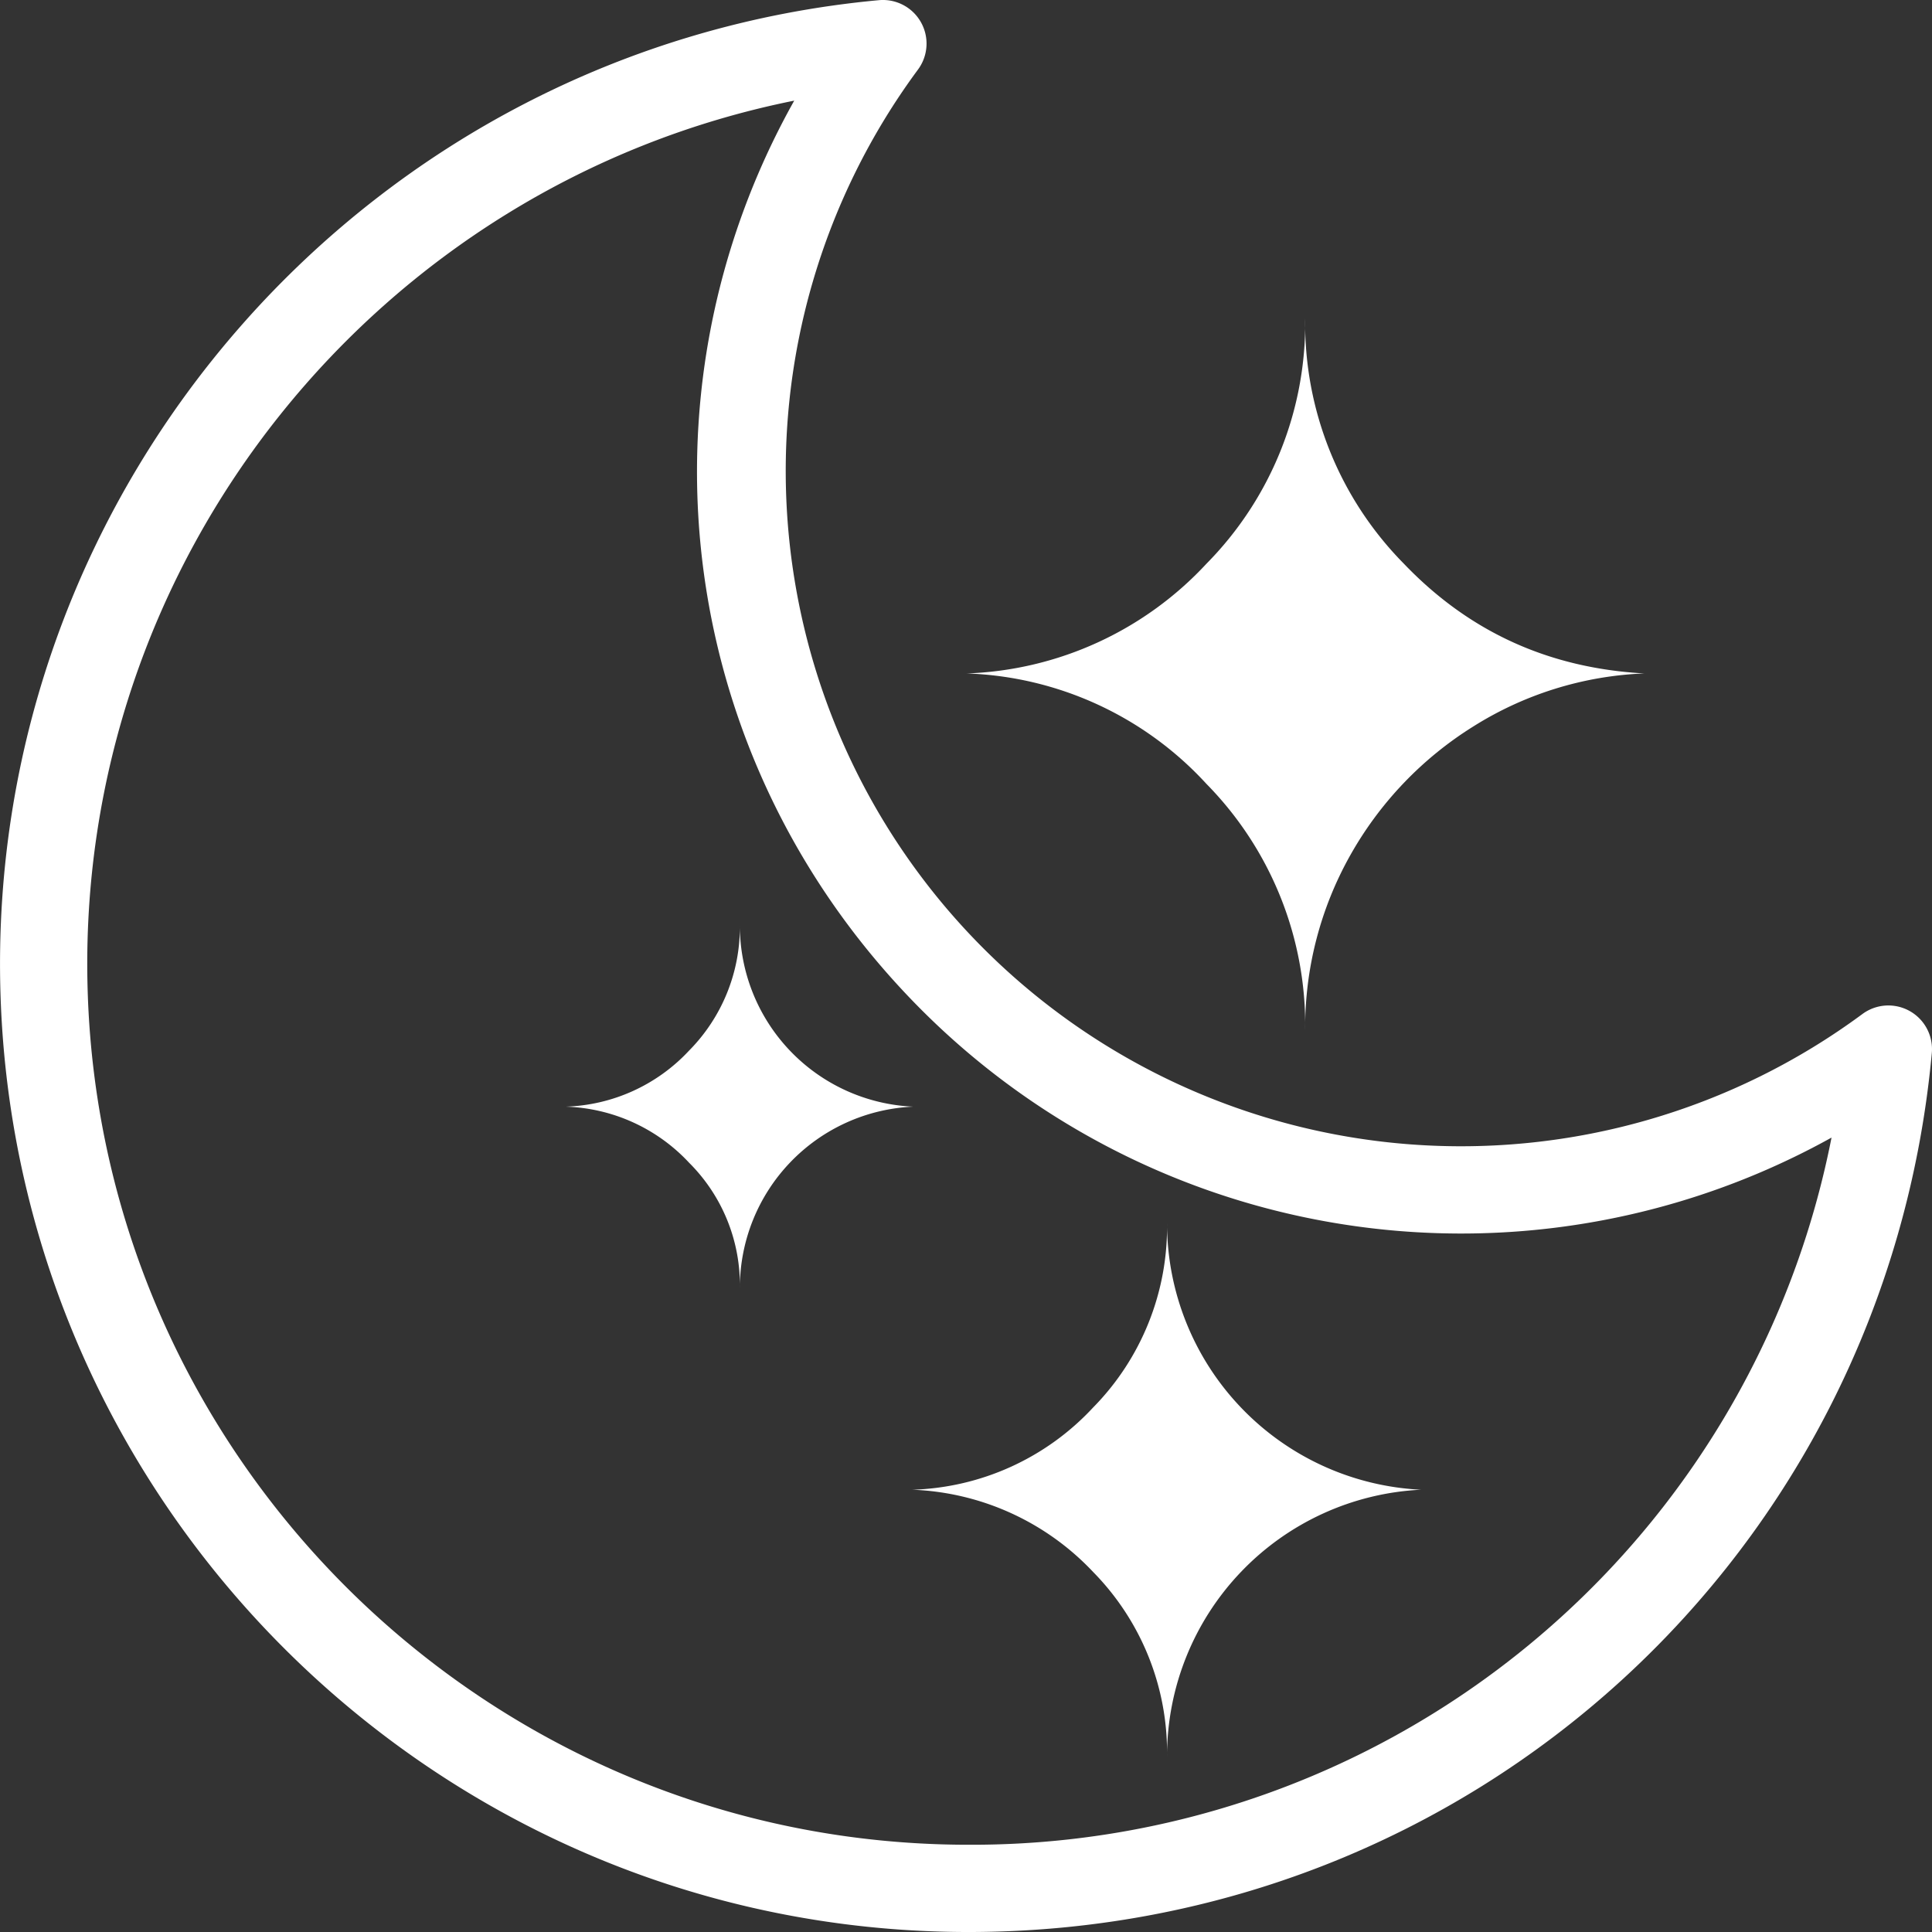
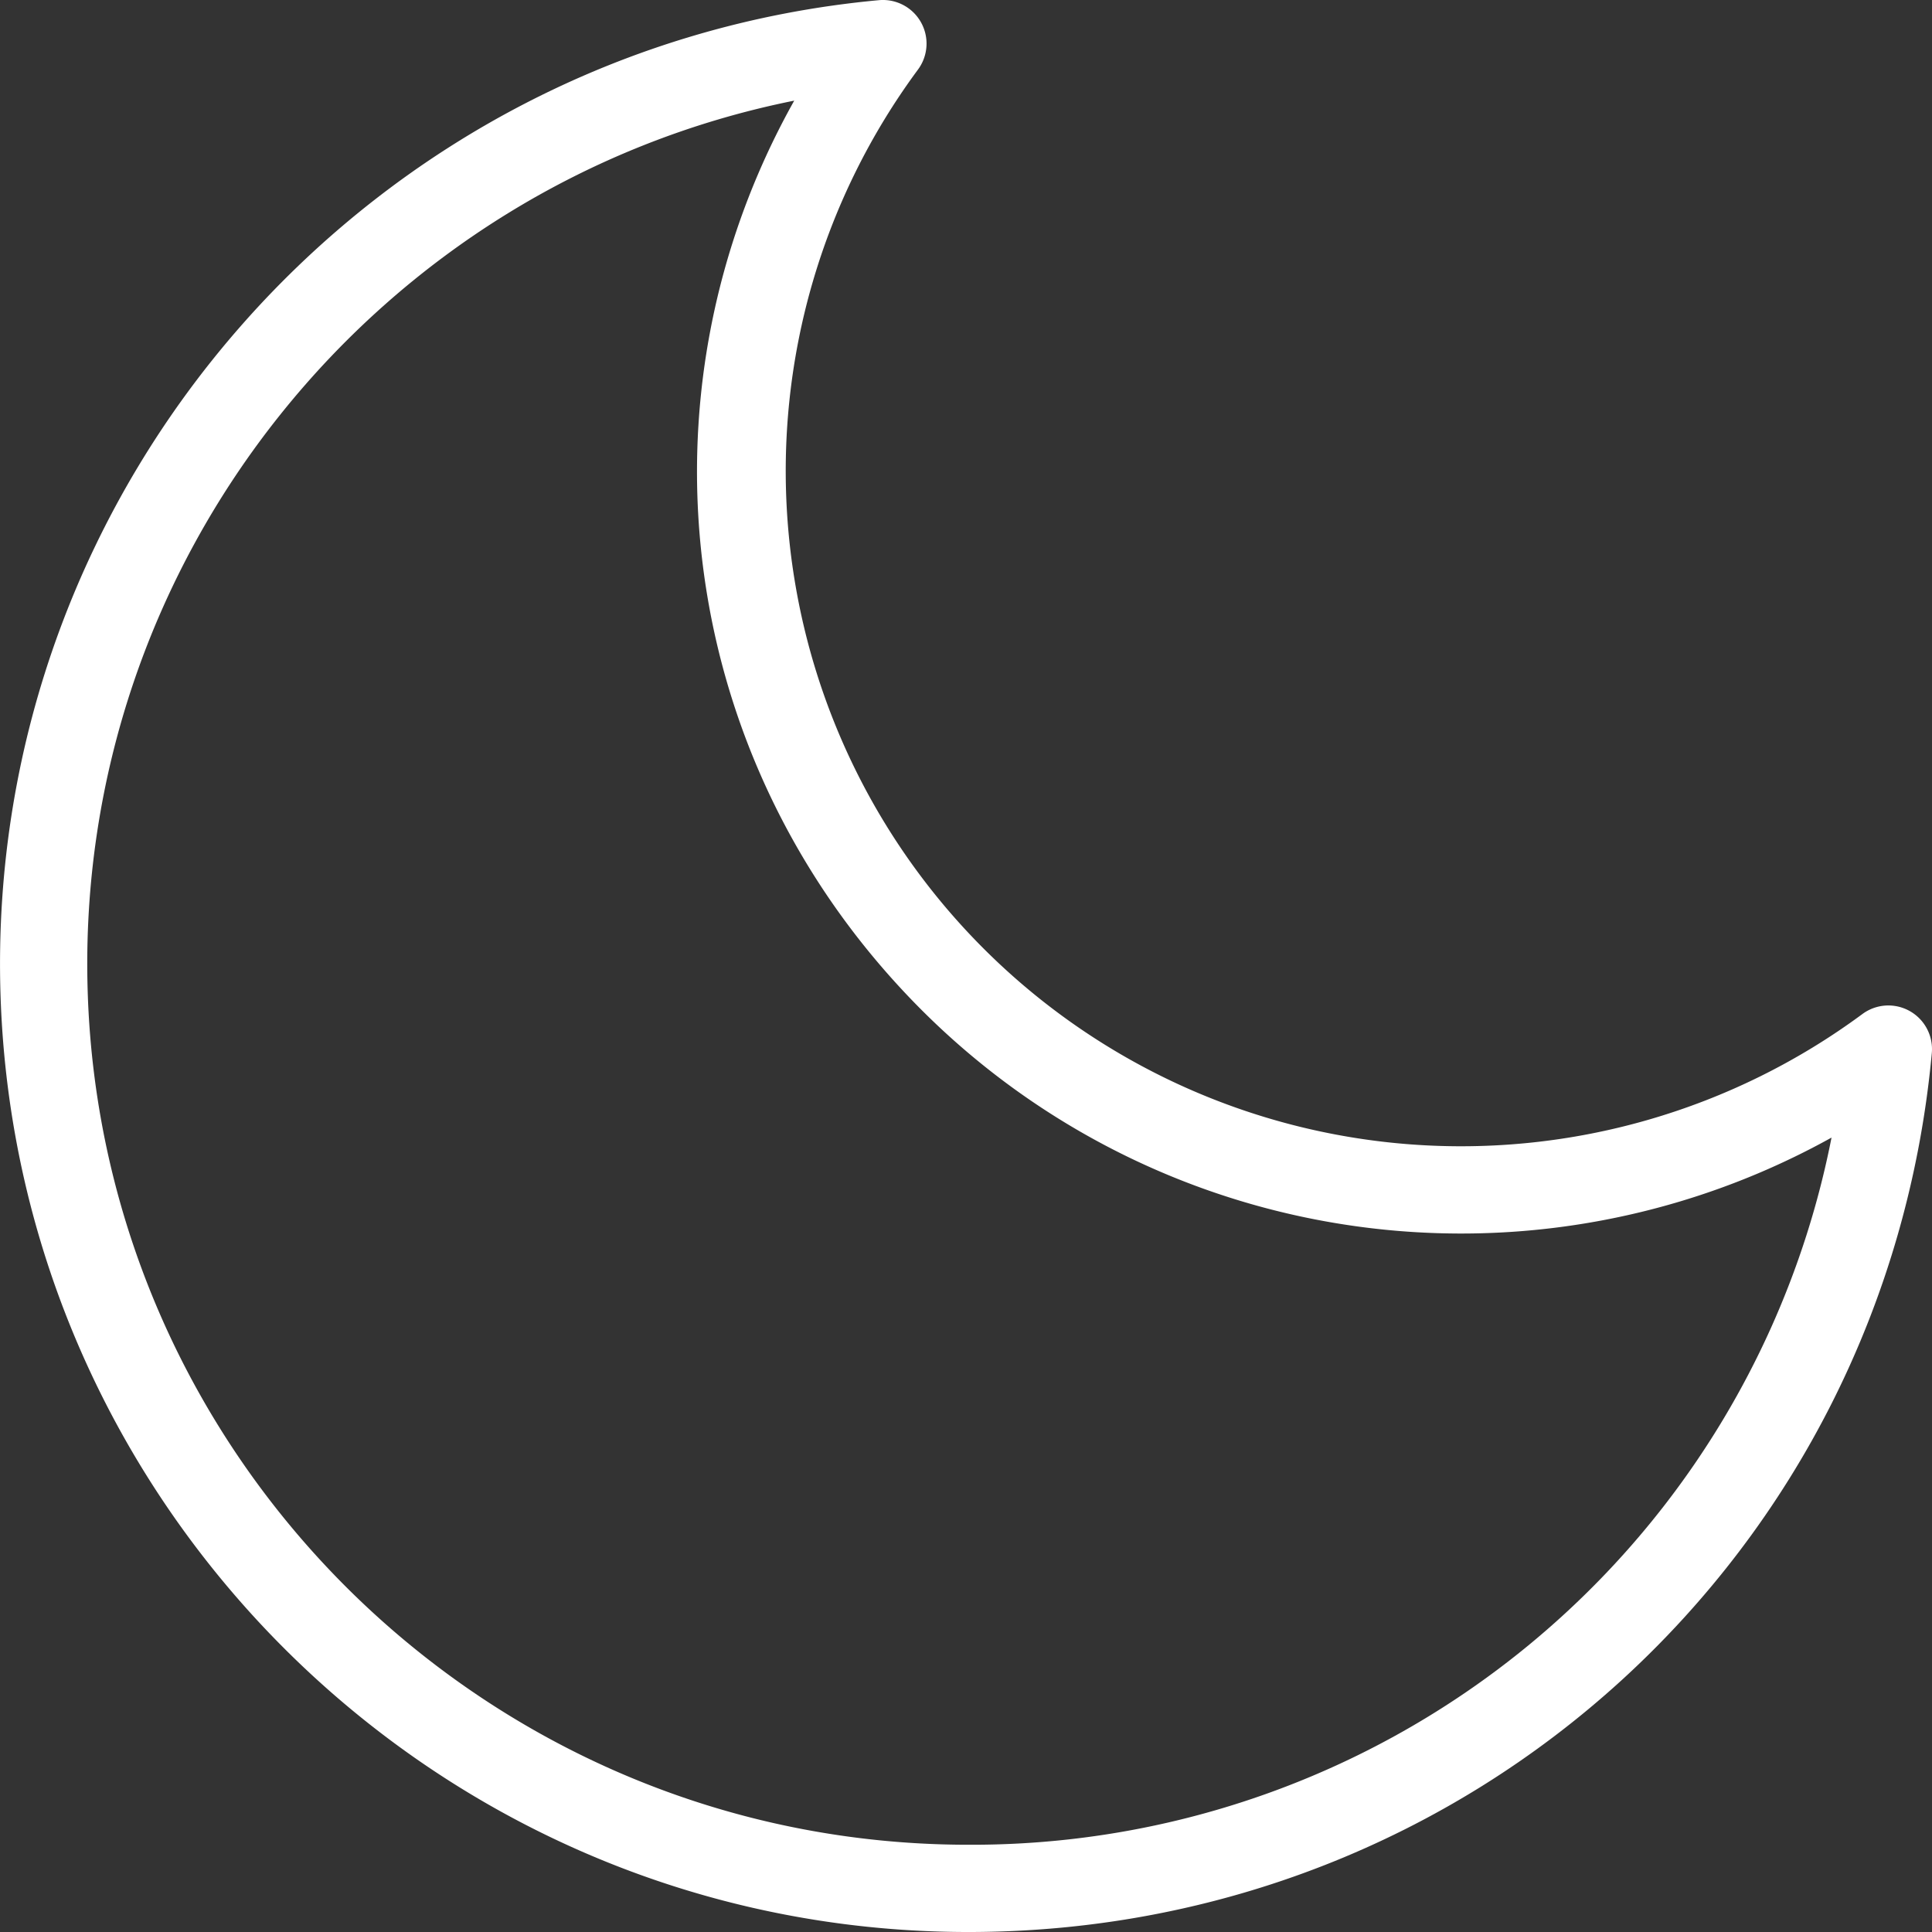
<svg xmlns="http://www.w3.org/2000/svg" width="332.114" height="332.115" viewBox="0 0 332.114 332.115">
  <rect x="0" y="0" width="332.114" height="332.115" fill="#333333" stroke="none" />
  <defs>
    <style>.a{fill:#ffffff;}</style>
  </defs>
  <g transform="translate(-6517.415 -4248.635)">
    <path class="a" d="M163.529,329.115c-1.726,0-3.45-.026-5.187-.08-87.7-2.695-158.51-73.5-161.2-161.205s63.634-162.724,151-170.8a7.5,7.5,0,0,1,6.721,11.926A116.084,116.084,0,0,0,317.214,171.31a7.5,7.5,0,0,1,11.926,6.721C321.18,264.163,249.983,329.115,163.529,329.115ZM133.587,14.3C62.113,28.65,9.845,93,12.13,167.369,14.582,247.164,79.008,311.59,158.8,314.042c1.583.049,3.154.073,4.726.073A150.565,150.565,0,0,0,311.9,192.554a131.142,131.142,0,0,1-156.381-21.9C113.325,128.452,105.17,65.036,133.587,14.3Z" transform="translate(6520.357 4251.635)" />
-     <path class="a" d="M16.444,158.55a30.261,30.261,0,0,0,21.191-9.632,30.182,30.182,0,0,0,8.733-21.576,31.162,31.162,0,0,0,29.8,31.208,31.162,31.162,0,0,0-29.8,31.208,29.659,29.659,0,0,0-8.733-21.576A30.261,30.261,0,0,0,16.444,158.55ZM85.368,84.08A59.024,59.024,0,0,0,126.594,65.2a58.789,58.789,0,0,0,16.953-42.125A58.789,58.789,0,0,0,160.5,65.2c11.3,11.816,25.044,17.98,41.354,18.879a59.525,59.525,0,0,0-29.41,9.119,61.716,61.716,0,0,0-21.191,22.218,60.392,60.392,0,0,0-7.706,29.924,59.086,59.086,0,0,0-16.953-42.253A58.638,58.638,0,0,0,85.368,84.08ZM76.007,224.4a44.217,44.217,0,0,0,31.08-14.127A44.228,44.228,0,0,0,119.8,178.55,45.885,45.885,0,0,0,163.467,224.4,45.885,45.885,0,0,0,119.8,270.248a44.228,44.228,0,0,0-12.715-31.722A44.991,44.991,0,0,0,76.007,224.4Z" transform="translate(6598.229 4280.321)" />
  </g>
</svg>